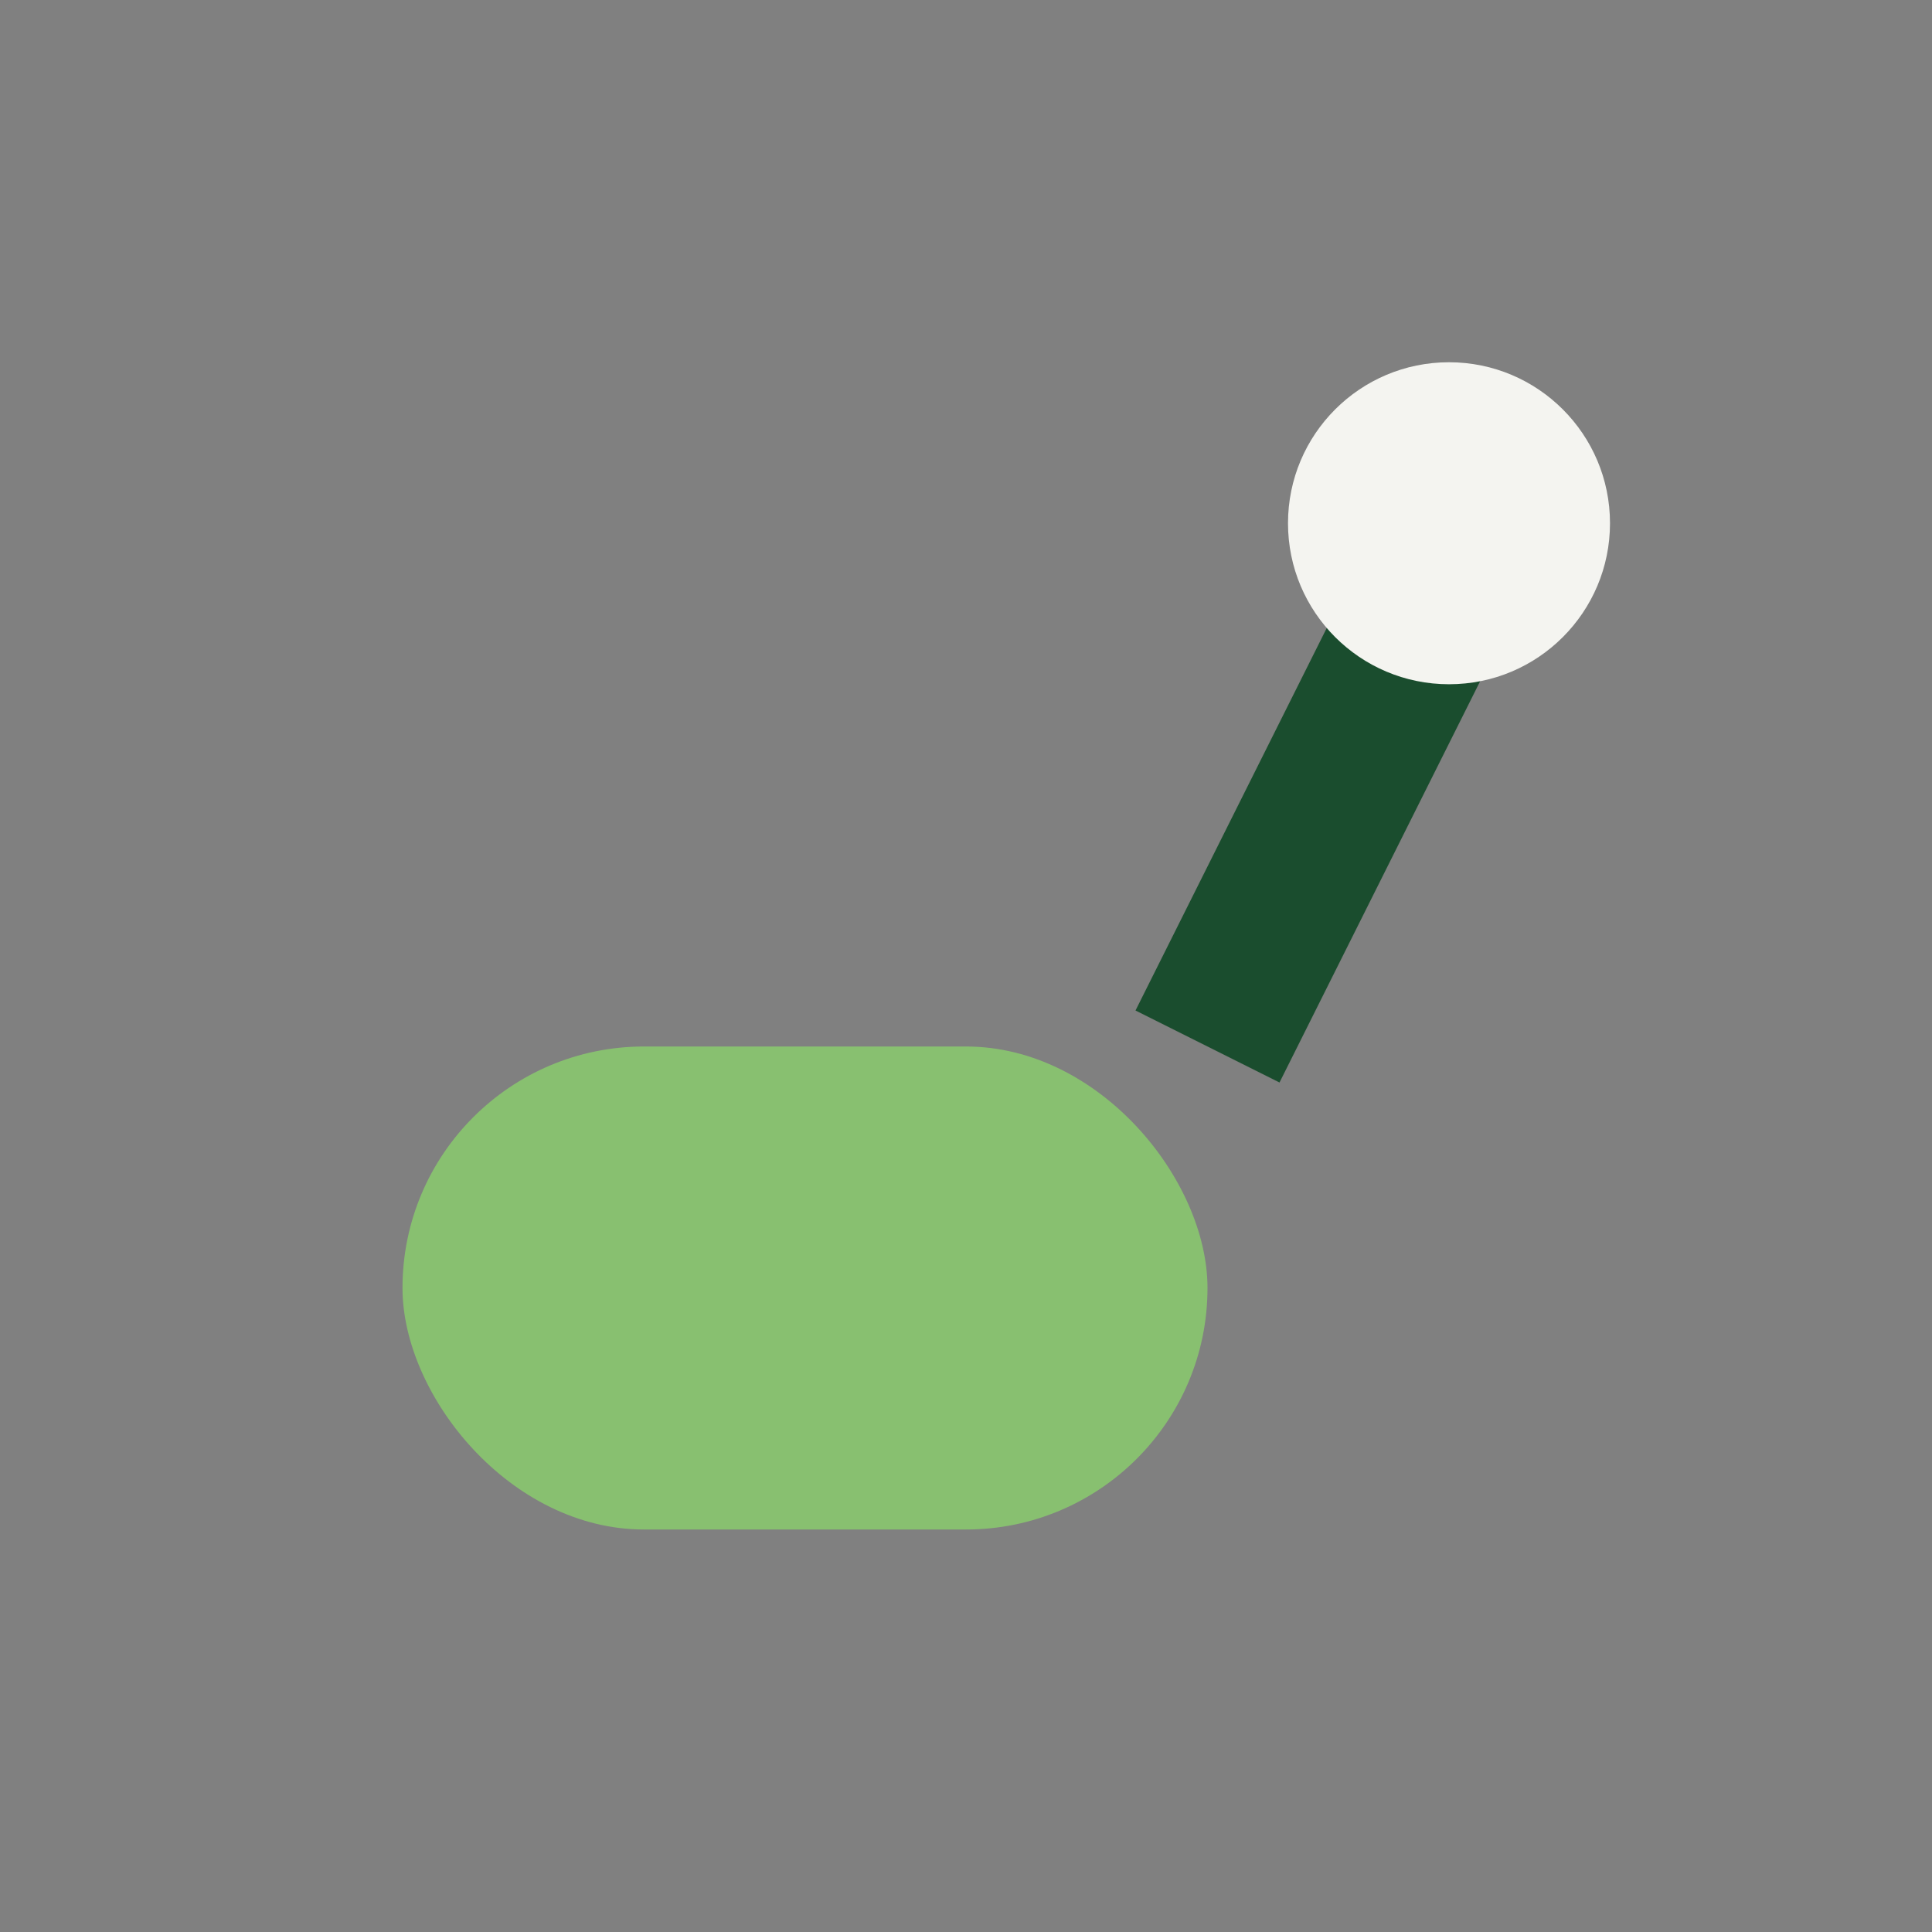
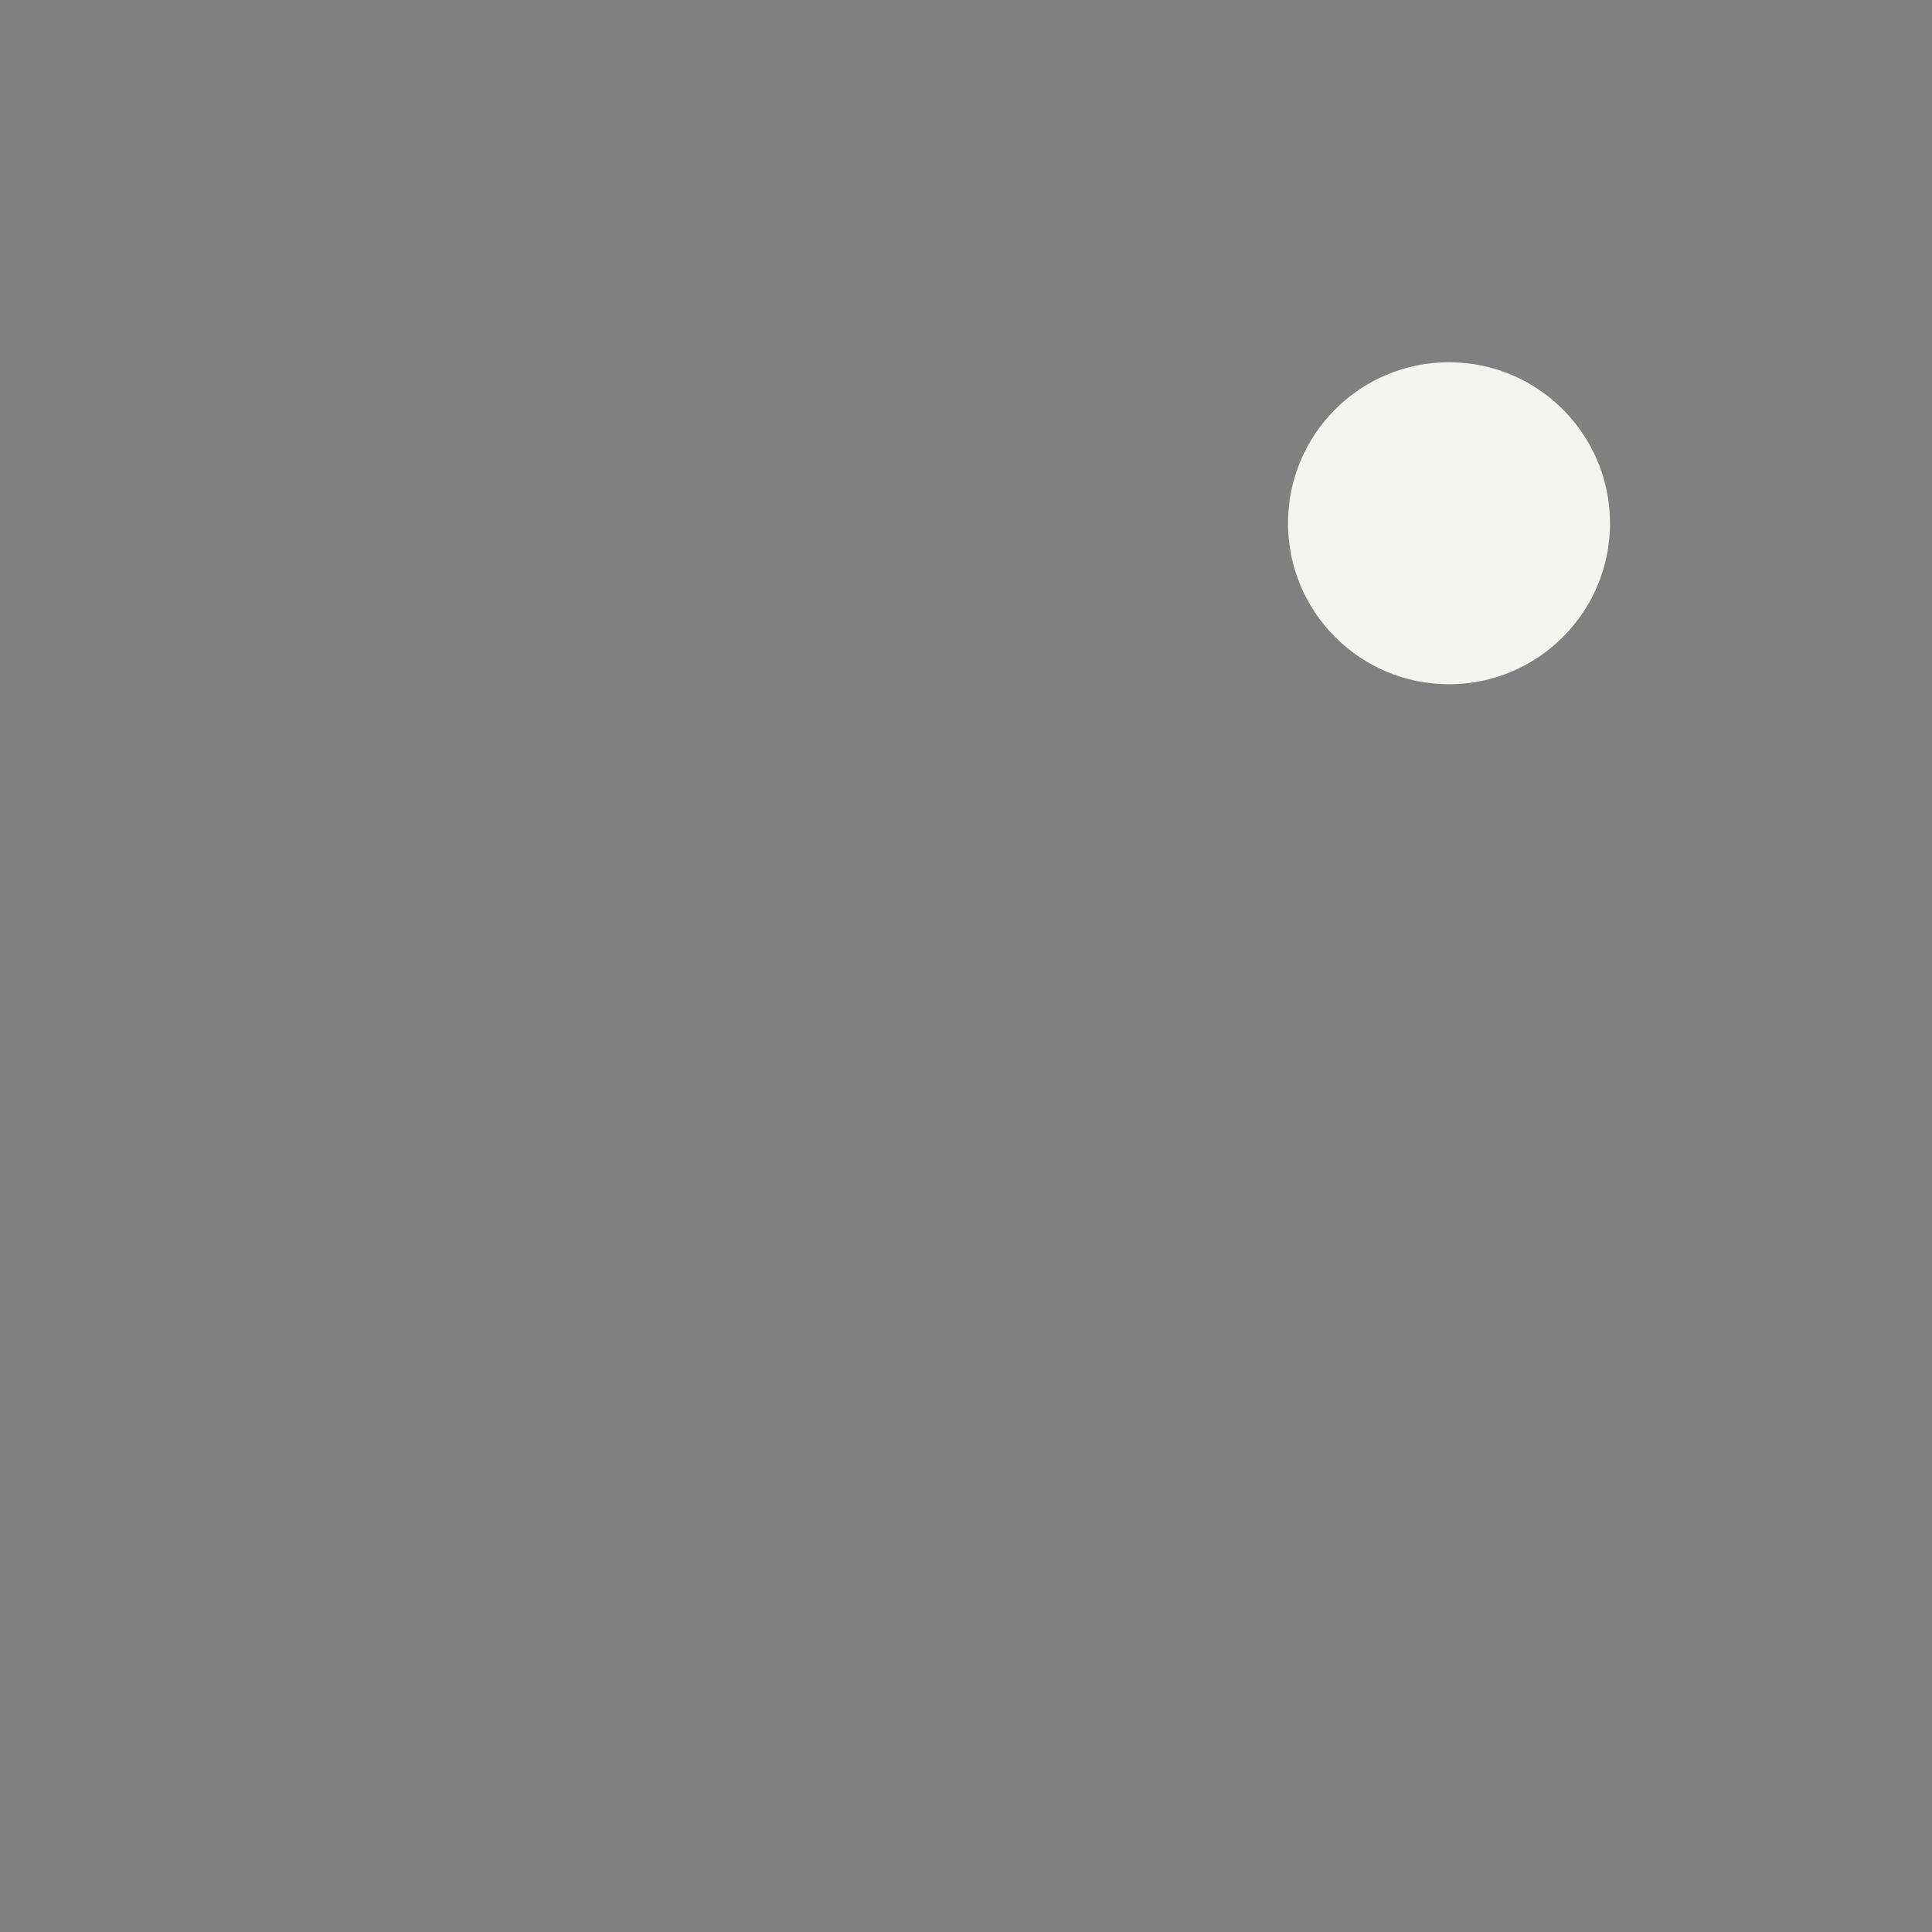
<svg xmlns="http://www.w3.org/2000/svg" width="24" height="24" viewBox="0 0 24 24">
  <rect x="0" y="0" width="24" height="24" fill="#808080" stroke="none" />
-   <rect x="5" y="13" width="10" height="6" rx="3" fill="#88C070" />
-   <path d="M15 13l3-6" stroke="#1A4D2E" stroke-width="2" />
  <circle cx="18" cy="6.5" r="2" fill="#F4F4F0" />
</svg>